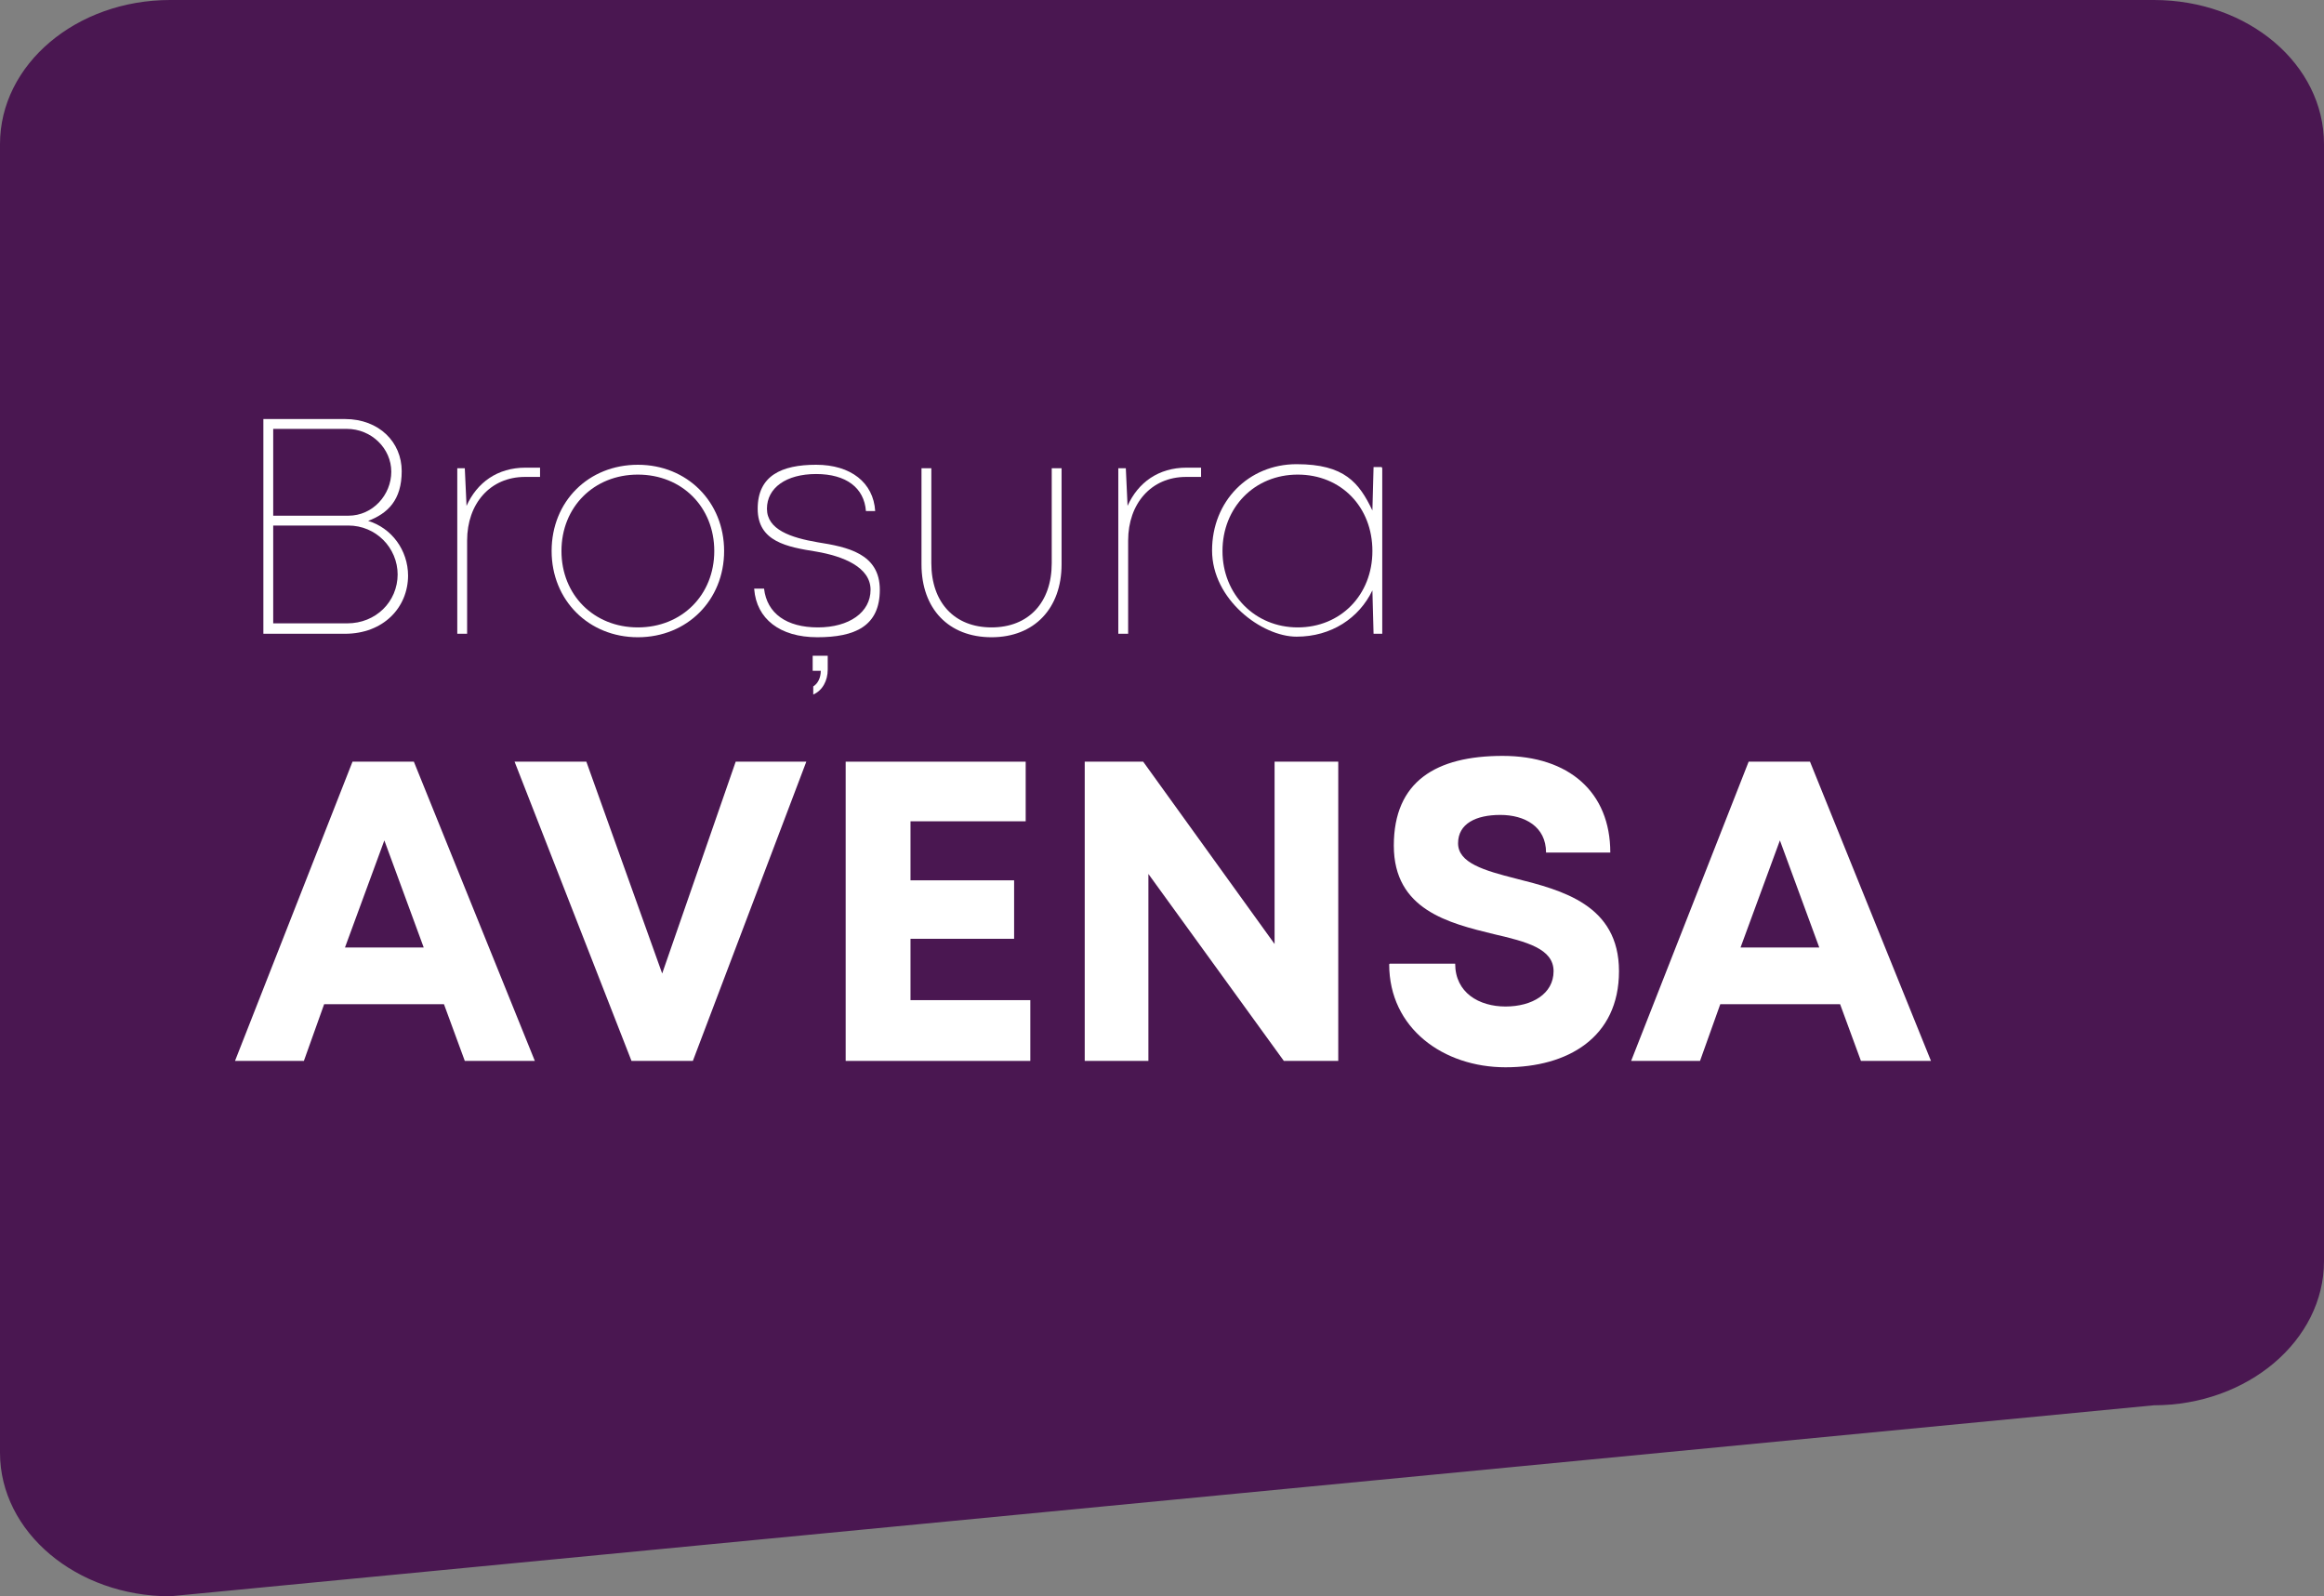
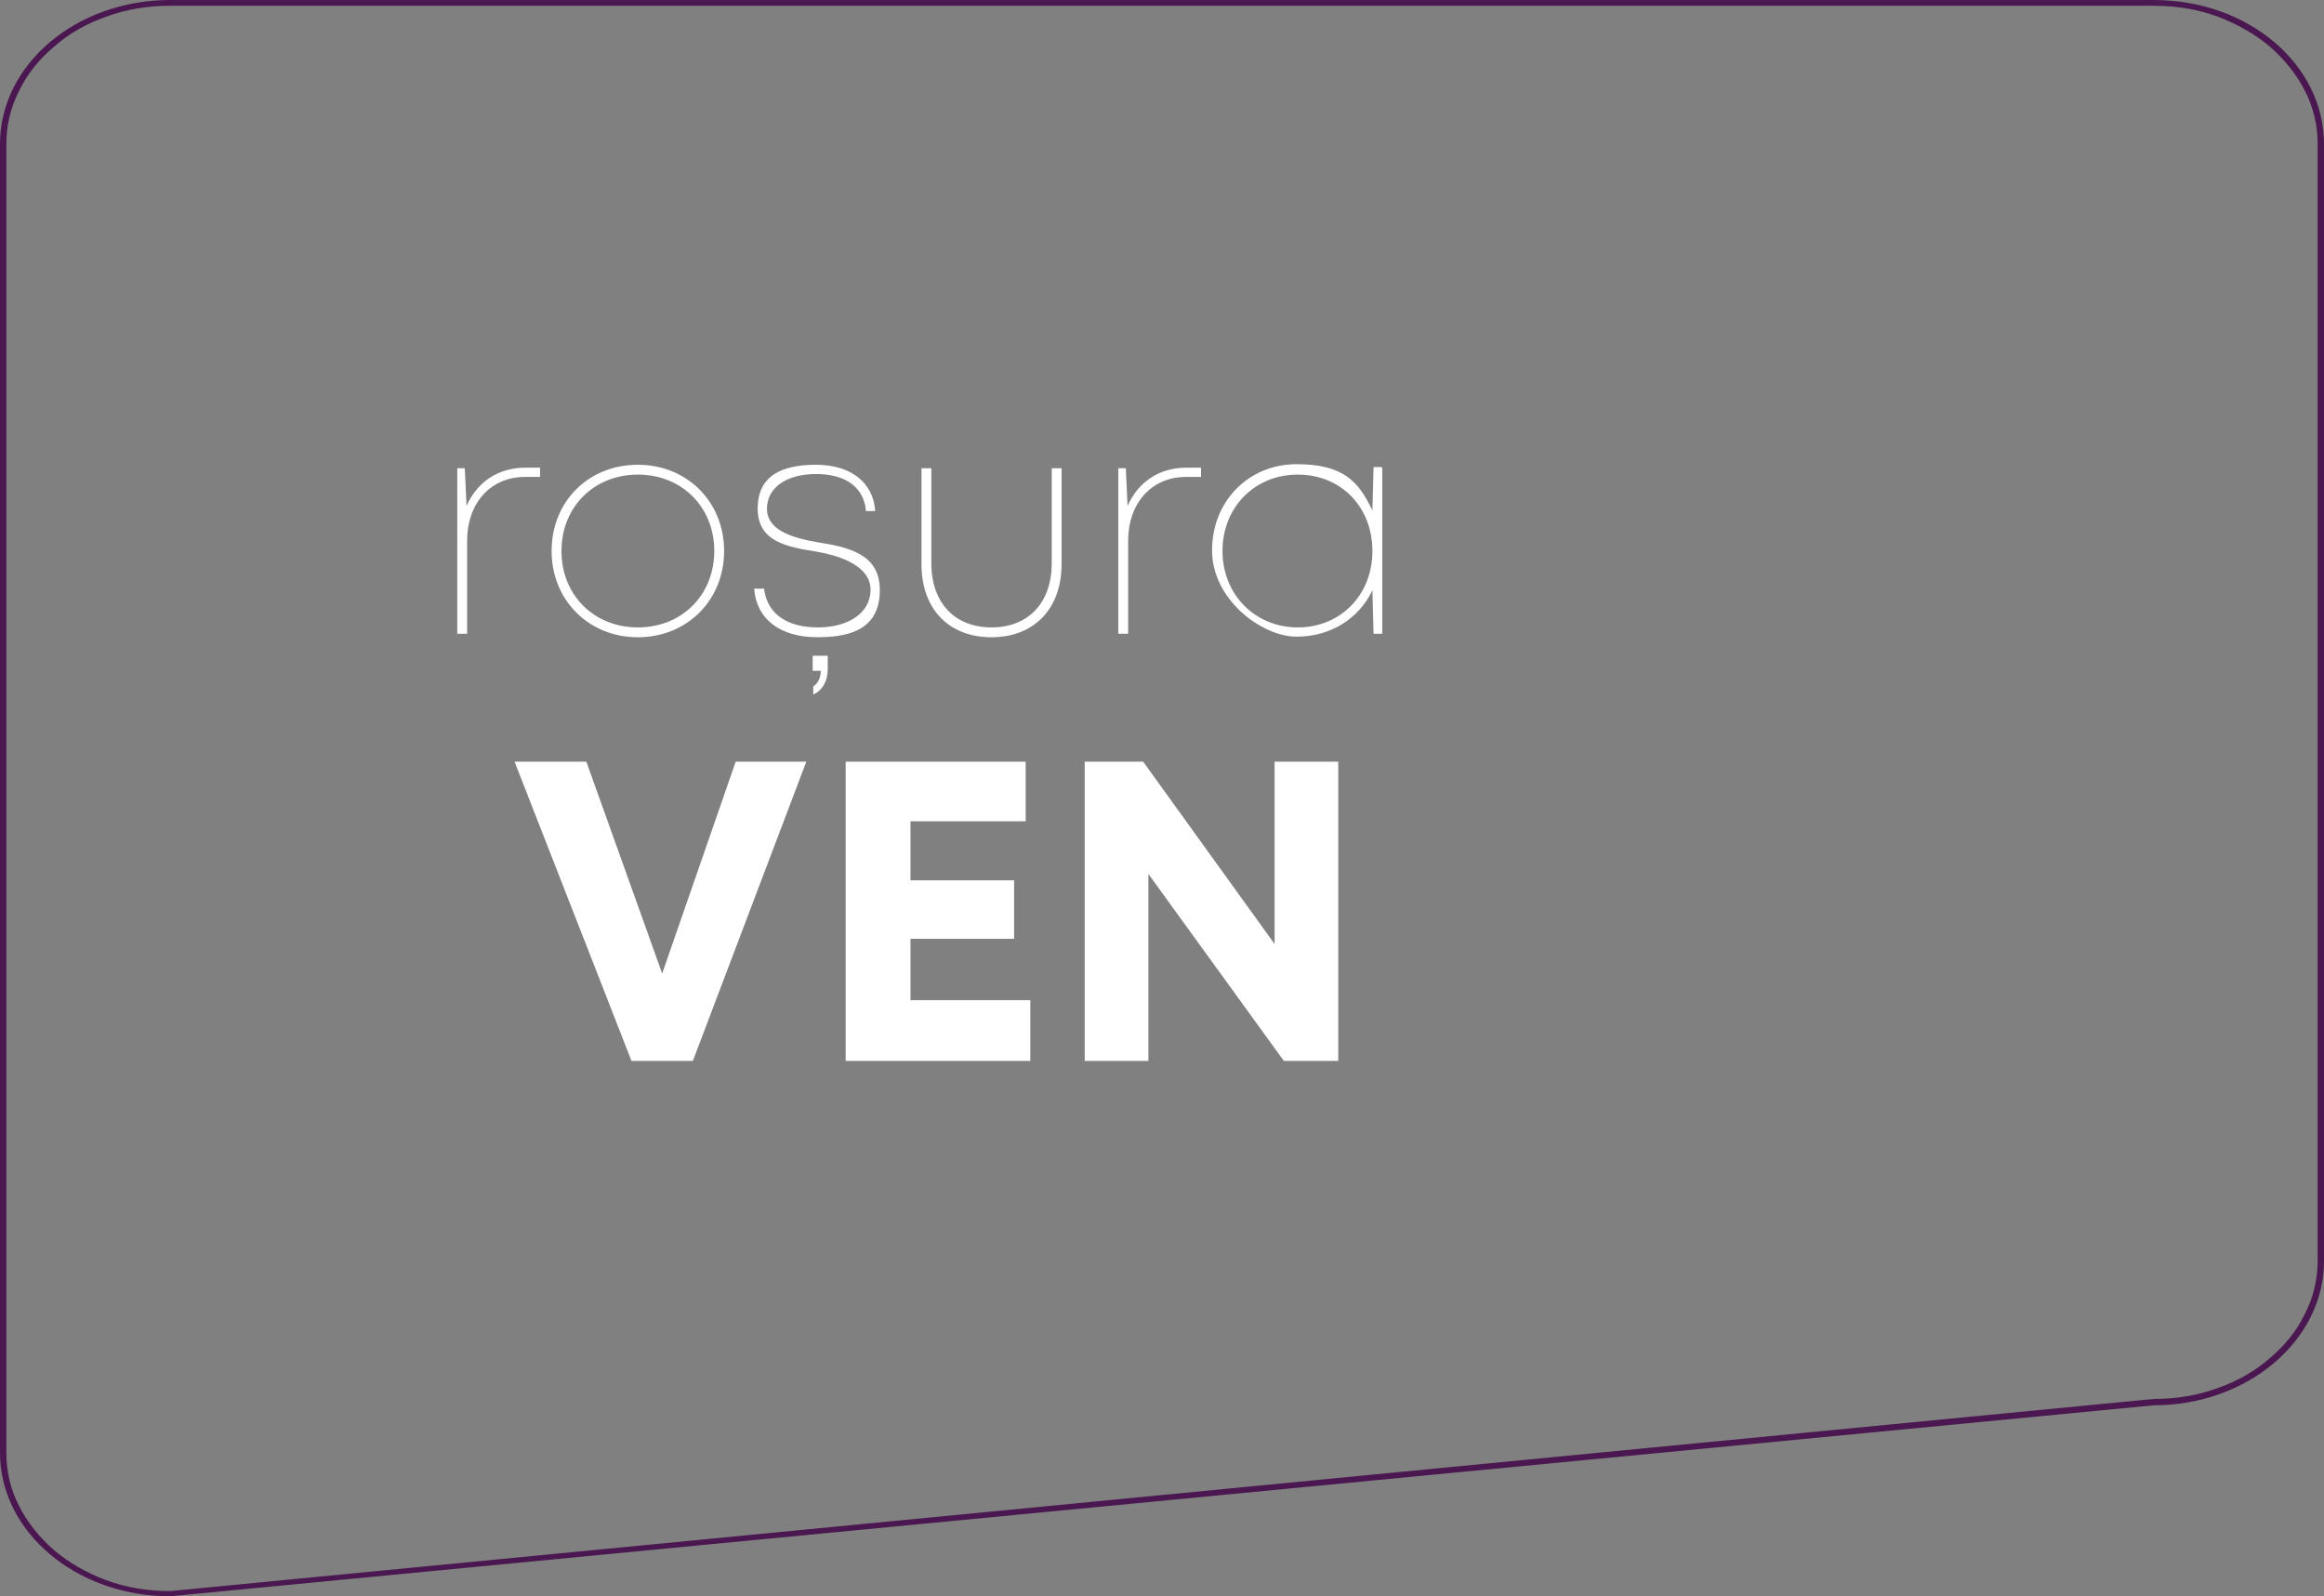
<svg xmlns="http://www.w3.org/2000/svg" id="Layer_1" version="1.1" viewBox="0 0 401.5 275.8">
  <rect x="0" y="0" width="401.5" height="275.8" fill="#808080" stroke="none" />
  <defs>
    <style>
      .st0 {
        fill: #4a1751;
      }

      .st1 {
        fill: #fff;
      }

      .st2 {
        isolation: isolate;
      }
    </style>
  </defs>
  <g id="Path_123">
-     <path class="st0" d="M29.4,275.3c-3.9,0-7.7-.7-11.2-1.9-3.4-1.2-6.5-3-9.2-5.2-2.6-2.2-4.7-4.8-6.2-7.7-1.5-3-2.3-6.2-2.3-9.5V24.9c0-3.3.8-6.5,2.3-9.5,1.4-2.9,3.5-5.5,6.2-7.7s5.7-4,9.2-5.2c3.6-1.3,7.4-1.9,11.3-1.9h342.7c3.9,0,7.7.6,11.3,1.9,3.4,1.2,6.5,3,9.2,5.2,2.6,2.2,4.7,4.8,6.2,7.7,1.5,3,2.3,6.2,2.3,9.5v193c0,3.3-.8,6.5-2.3,9.5-1.4,2.9-3.5,5.5-6.2,7.7s-5.7,4-9.2,5.2c-3.6,1.3-7.4,1.9-11.3,1.9h0L29.4,275.3Z" />
    <path class="st0" d="M29.4,1c-3.9,0-7.6.6-11.1,1.9-3.4,1.2-6.4,2.9-9,5.2-2.6,2.2-4.6,4.7-6,7.6-1.5,2.9-2.2,6-2.2,9.2v226.1c0,3.2.7,6.3,2.2,9.2,1.4,2.8,3.5,5.4,6,7.6,2.6,2.2,5.6,3.9,9,5.2,3.5,1.3,7.2,1.9,11.1,1.9l342.7-33.2h0c3.9,0,7.6-.6,11.1-1.9,3.4-1.2,6.4-2.9,9-5.2,2.6-2.2,4.6-4.7,6-7.6,1.5-2.9,2.2-6,2.2-9.2V24.9c0-3.2-.7-6.3-2.2-9.2-1.4-2.8-3.5-5.4-6-7.6-2.6-2.2-5.6-3.9-9-5.2-3.5-1.3-7.2-1.9-11.1-1.9H29.4M29.4,0h342.7C388.4,0,401.5,11.1,401.5,24.9v193c0,13.7-13.2,24.9-29.4,24.9L29.4,275.8c-16.2,0-29.4-11.1-29.4-24.8V24.9C0,11.1,13.2,0,29.4,0Z" />
  </g>
  <g>
    <g class="st2">
      <g class="st2">
-         <path class="st1" d="M76.6,173.5h-20.6l-3.5,9.8h-11.9l20.3-51.7h10.6l20.9,51.7h-12.1l-3.6-9.8ZM59.6,163.7h13.6l-6.8-18.5-6.8,18.5Z" />
        <path class="st1" d="M139.3,131.6l-19.6,51.7h-10.6l-20.2-51.7h12.4l13.1,36.6,12.7-36.6h12.2Z" />
        <path class="st1" d="M178,172.9v10.4h-31.9v-51.7h31.1v10.3h-19.9v10.2h17.9v10.1h-17.9v10.6h20.7Z" />
        <path class="st1" d="M231.2,131.6v51.7h-9.4l-23.4-32.3v32.3h-11v-51.7h10.1l22.7,31.5v-31.5h11Z" />
-         <path class="st1" d="M240.1,166.5h11.3c0,5,4.1,7.4,8.7,7.4s8.3-2.2,8.3-6.1-4.7-5.1-10.3-6.4c-7.8-1.9-17.3-4.2-17.3-15.3s7.3-15.5,18.8-15.5,18.6,6.3,18.6,16.7h-11.1c0-4.5-3.7-6.5-7.9-6.5s-7.3,1.5-7.3,4.9,4.5,4.7,10,6.1c7.9,2,17.8,4.5,17.8,16s-8.9,16.6-19.6,16.6-20.1-6.7-20.1-17.8Z" />
-         <path class="st1" d="M317.8,173.5h-20.6l-3.5,9.8h-11.9l20.3-51.7h10.6l20.9,51.7h-12.1l-3.6-9.8ZM300.7,163.7h13.6l-6.8-18.5-6.8,18.5Z" />
      </g>
    </g>
    <g class="st2">
      <g class="st2">
-         <path class="st1" d="M70.5,99.4c0,5.6-4.3,10.1-10.9,10.1h-14.1v-37.1h14.1c5.9,0,9.8,4,9.8,9s-2.4,7.3-5.8,8.6c4,1.2,6.9,5,6.9,9.5ZM47.2,74.1v15h13c4.2,0,7.4-3.6,7.4-7.6s-3.4-7.4-7.7-7.4h-12.7ZM68.7,99.3c0-4.7-3.8-8.5-8.5-8.5h-13v16.9h12.8c4.9,0,8.7-3.7,8.7-8.5Z" />
        <path class="st1" d="M93.3,80.8v1.6h-2.6c-6,0-10,4.6-10,11v16.1h-1.7v-28.6h1.3l.3,6.5c1.8-4,5.3-6.6,10.2-6.6h2.5Z" />
        <path class="st1" d="M95.3,95.2c0-8.6,6.4-14.9,14.9-14.9s14.9,6.4,14.9,14.9-6.4,14.9-14.9,14.9-14.9-6.4-14.9-14.9ZM123.4,95.2c0-7.6-5.6-13.2-13.2-13.2s-13.2,5.6-13.2,13.2,5.6,13.2,13.2,13.2,13.2-5.6,13.2-13.2Z" />
        <path class="st1" d="M130.3,101.7h1.7c.5,4.3,3.9,6.7,9.3,6.7s9.1-2.6,9.1-6.5-4.7-5.8-9.4-6.6c-5-.8-10.1-1.7-10.1-7.4s4.1-7.6,10.1-7.6,9.9,3.1,10.2,8h-1.6c-.3-4-3.4-6.4-8.6-6.4s-8.5,2.4-8.5,6,4.1,5,8.8,5.8c5,.8,10.7,1.9,10.7,8.2s-4.3,8.2-10.8,8.2-10.5-3.2-10.9-8.3ZM140.5,118.6c.8-.5,1.3-1.5,1.3-2.7h-1.4v-2.6h2.6v2.4c0,1.9-.9,3.6-2.5,4.3v-1.3Z" />
        <path class="st1" d="M159.2,97.5v-16.6h1.7v16.4c0,6.8,4,11.1,10.4,11.1s10.4-4.3,10.4-11.1v-16.4h1.7v16.6c0,7.6-4.7,12.6-12.1,12.6s-12.1-4.9-12.1-12.6Z" />
        <path class="st1" d="M207.5,80.8v1.6h-2.6c-6,0-10,4.6-10,11v16.1h-1.7v-28.6h1.3l.3,6.5c1.8-4,5.3-6.6,10.2-6.6h2.5Z" />
        <path class="st1" d="M238.8,80.9v28.6h-1.5l-.2-7.5c-2.3,4.8-7.1,8-13.1,8s-14.6-6.4-14.6-14.9,6.3-14.9,14.6-14.9,10.8,3.2,13.1,8l.2-7.5h1.4ZM237.1,95.2c0-7.6-5.4-13.2-12.9-13.2s-13,5.7-13,13.2,5.6,13.2,13,13.2,12.9-5.6,12.9-13.2Z" />
      </g>
    </g>
  </g>
</svg>